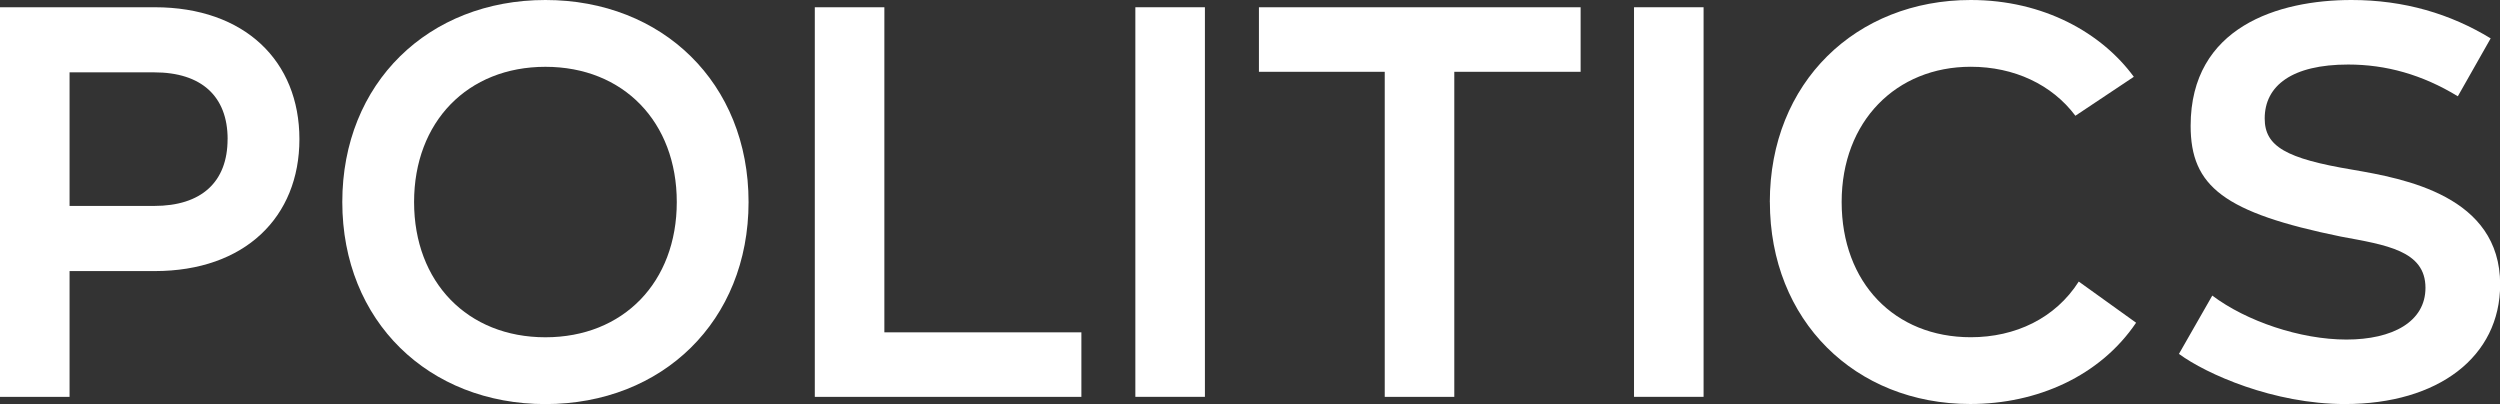
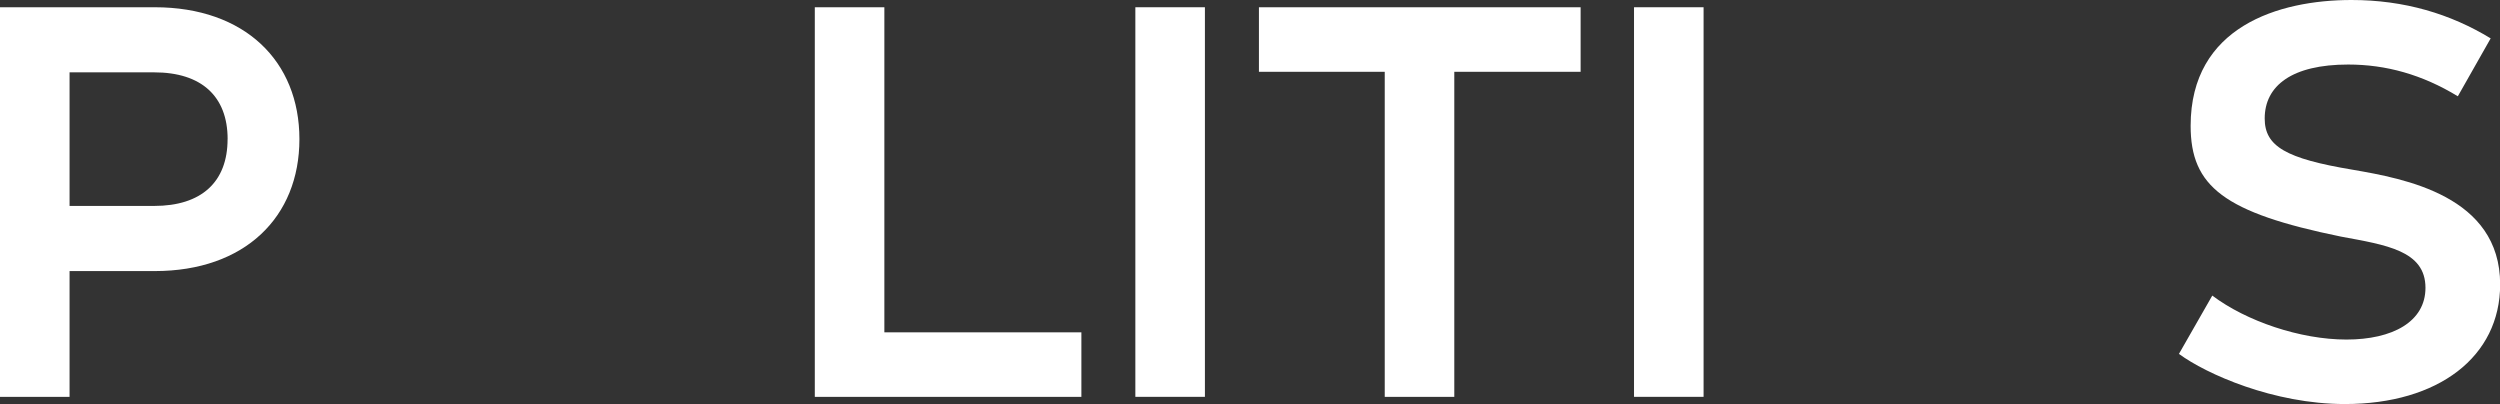
<svg xmlns="http://www.w3.org/2000/svg" id="Layer_1" viewBox="0 0 527.61 85.28">
  <rect x="0" y="0" width="527.61" height="85.28" fill="#333333" stroke="none" />
  <defs>
    <style>.cls-1{fill:#fff;}</style>
  </defs>
  <path class="cls-1" d="M63.19,29.37c0,16.44-11.51,27.84-30.54,27.84H14.68v26.55H0V1.53h32.65c19.03,0,30.54,11.39,30.54,27.84ZM48.04,29.37c0-9.04-5.52-14.1-15.5-14.1H14.68v28.19h17.85c9.98,0,15.5-5.05,15.5-14.1Z" />
-   <path class="cls-1" d="M72.24,42.64C72.24,17.5,90.44,0,115.11,0s42.87,17.5,42.87,42.64-18.21,42.64-42.87,42.64-42.87-17.5-42.87-42.64ZM142.83,42.64c0-16.91-11.28-28.54-27.72-28.54s-27.72,11.63-27.72,28.54,11.28,28.54,27.72,28.54,27.72-11.63,27.72-28.54Z" />
  <path class="cls-1" d="M228.22,70.12v13.63h-56.26V1.53h14.68v68.6h41.58Z" />
-   <path class="cls-1" d="M254.29,83.75h-14.68V1.53h14.68v82.22Z" />
+   <path class="cls-1" d="M254.29,83.75h-14.68V1.53h14.68Z" />
  <path class="cls-1" d="M333.58,15.15h-26.66v68.6h-14.68V15.15h-26.55V1.53h67.89v13.63Z" />
  <path class="cls-1" d="M359.53,83.75h-14.68V1.53h14.68v82.22Z" />
-   <path class="cls-1" d="M373.51,42.64c0-25.25,18.21-42.64,42.4-42.64,15.5,0,27.72,7.05,34.42,16.21l-12.33,8.22c-4.93-6.58-12.92-10.34-22.08-10.34-15.74,0-27.25,11.51-27.25,28.54s11.16,28.54,27.25,28.54c9.4,0,17.85-3.99,22.79-11.75l12.1,8.69c-7.63,11.28-20.91,17.15-35,17.15-24.31,0-42.29-17.62-42.29-42.64Z" />
  <path class="cls-1" d="M459.84,74.71l7.05-12.33c7.17,5.4,18.56,9.28,28.31,9.28s16.68-3.76,16.68-10.92c0-7.87-8.34-9.04-17.85-10.81-24.67-5.05-31.71-10.57-31.71-23.38,0-20.91,18.56-26.55,33.95-26.55,11.16,0,20.91,2.94,29.37,8.1l-6.93,12.22c-7.52-4.58-15.15-6.7-23.14-6.7-11.86,0-17.62,4.46-17.62,11.39,0,5.87,4.46,8.46,18.56,10.81,10.92,1.88,31.13,5.52,31.13,24.2,0,15.27-13.04,25.25-32.77,25.25-15.04,0-29.25-6.34-35-10.57Z" />
</svg>